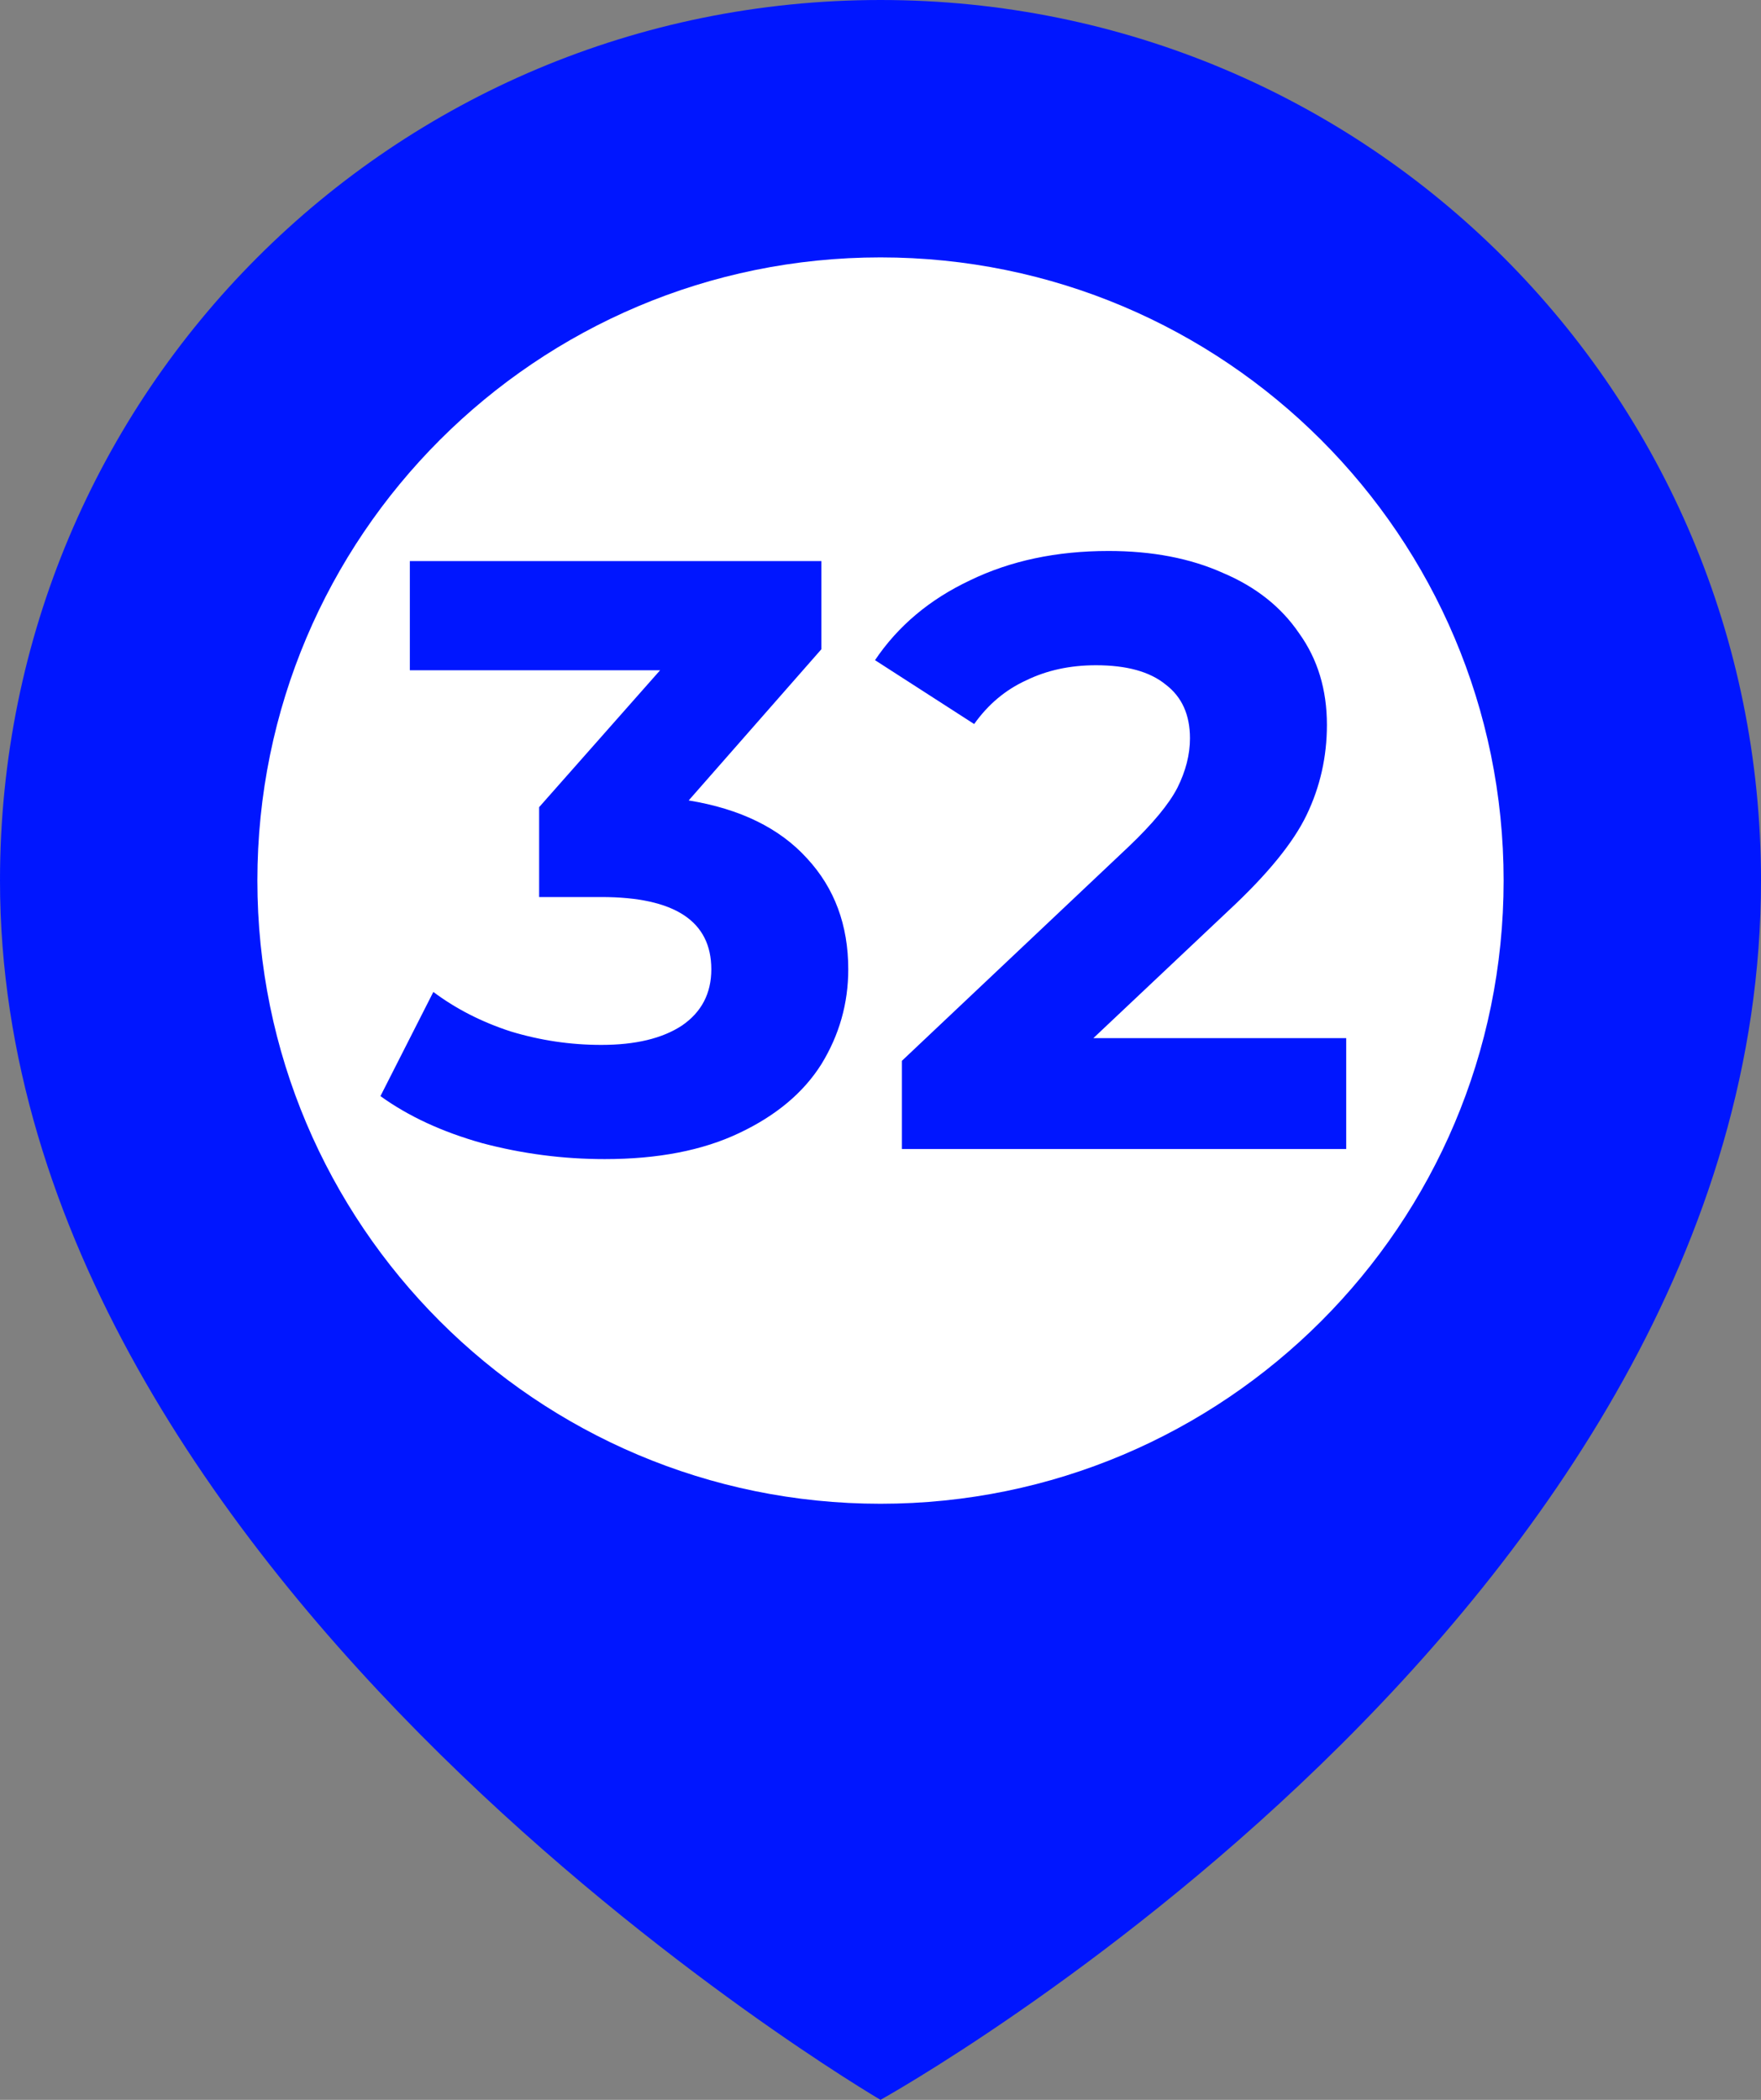
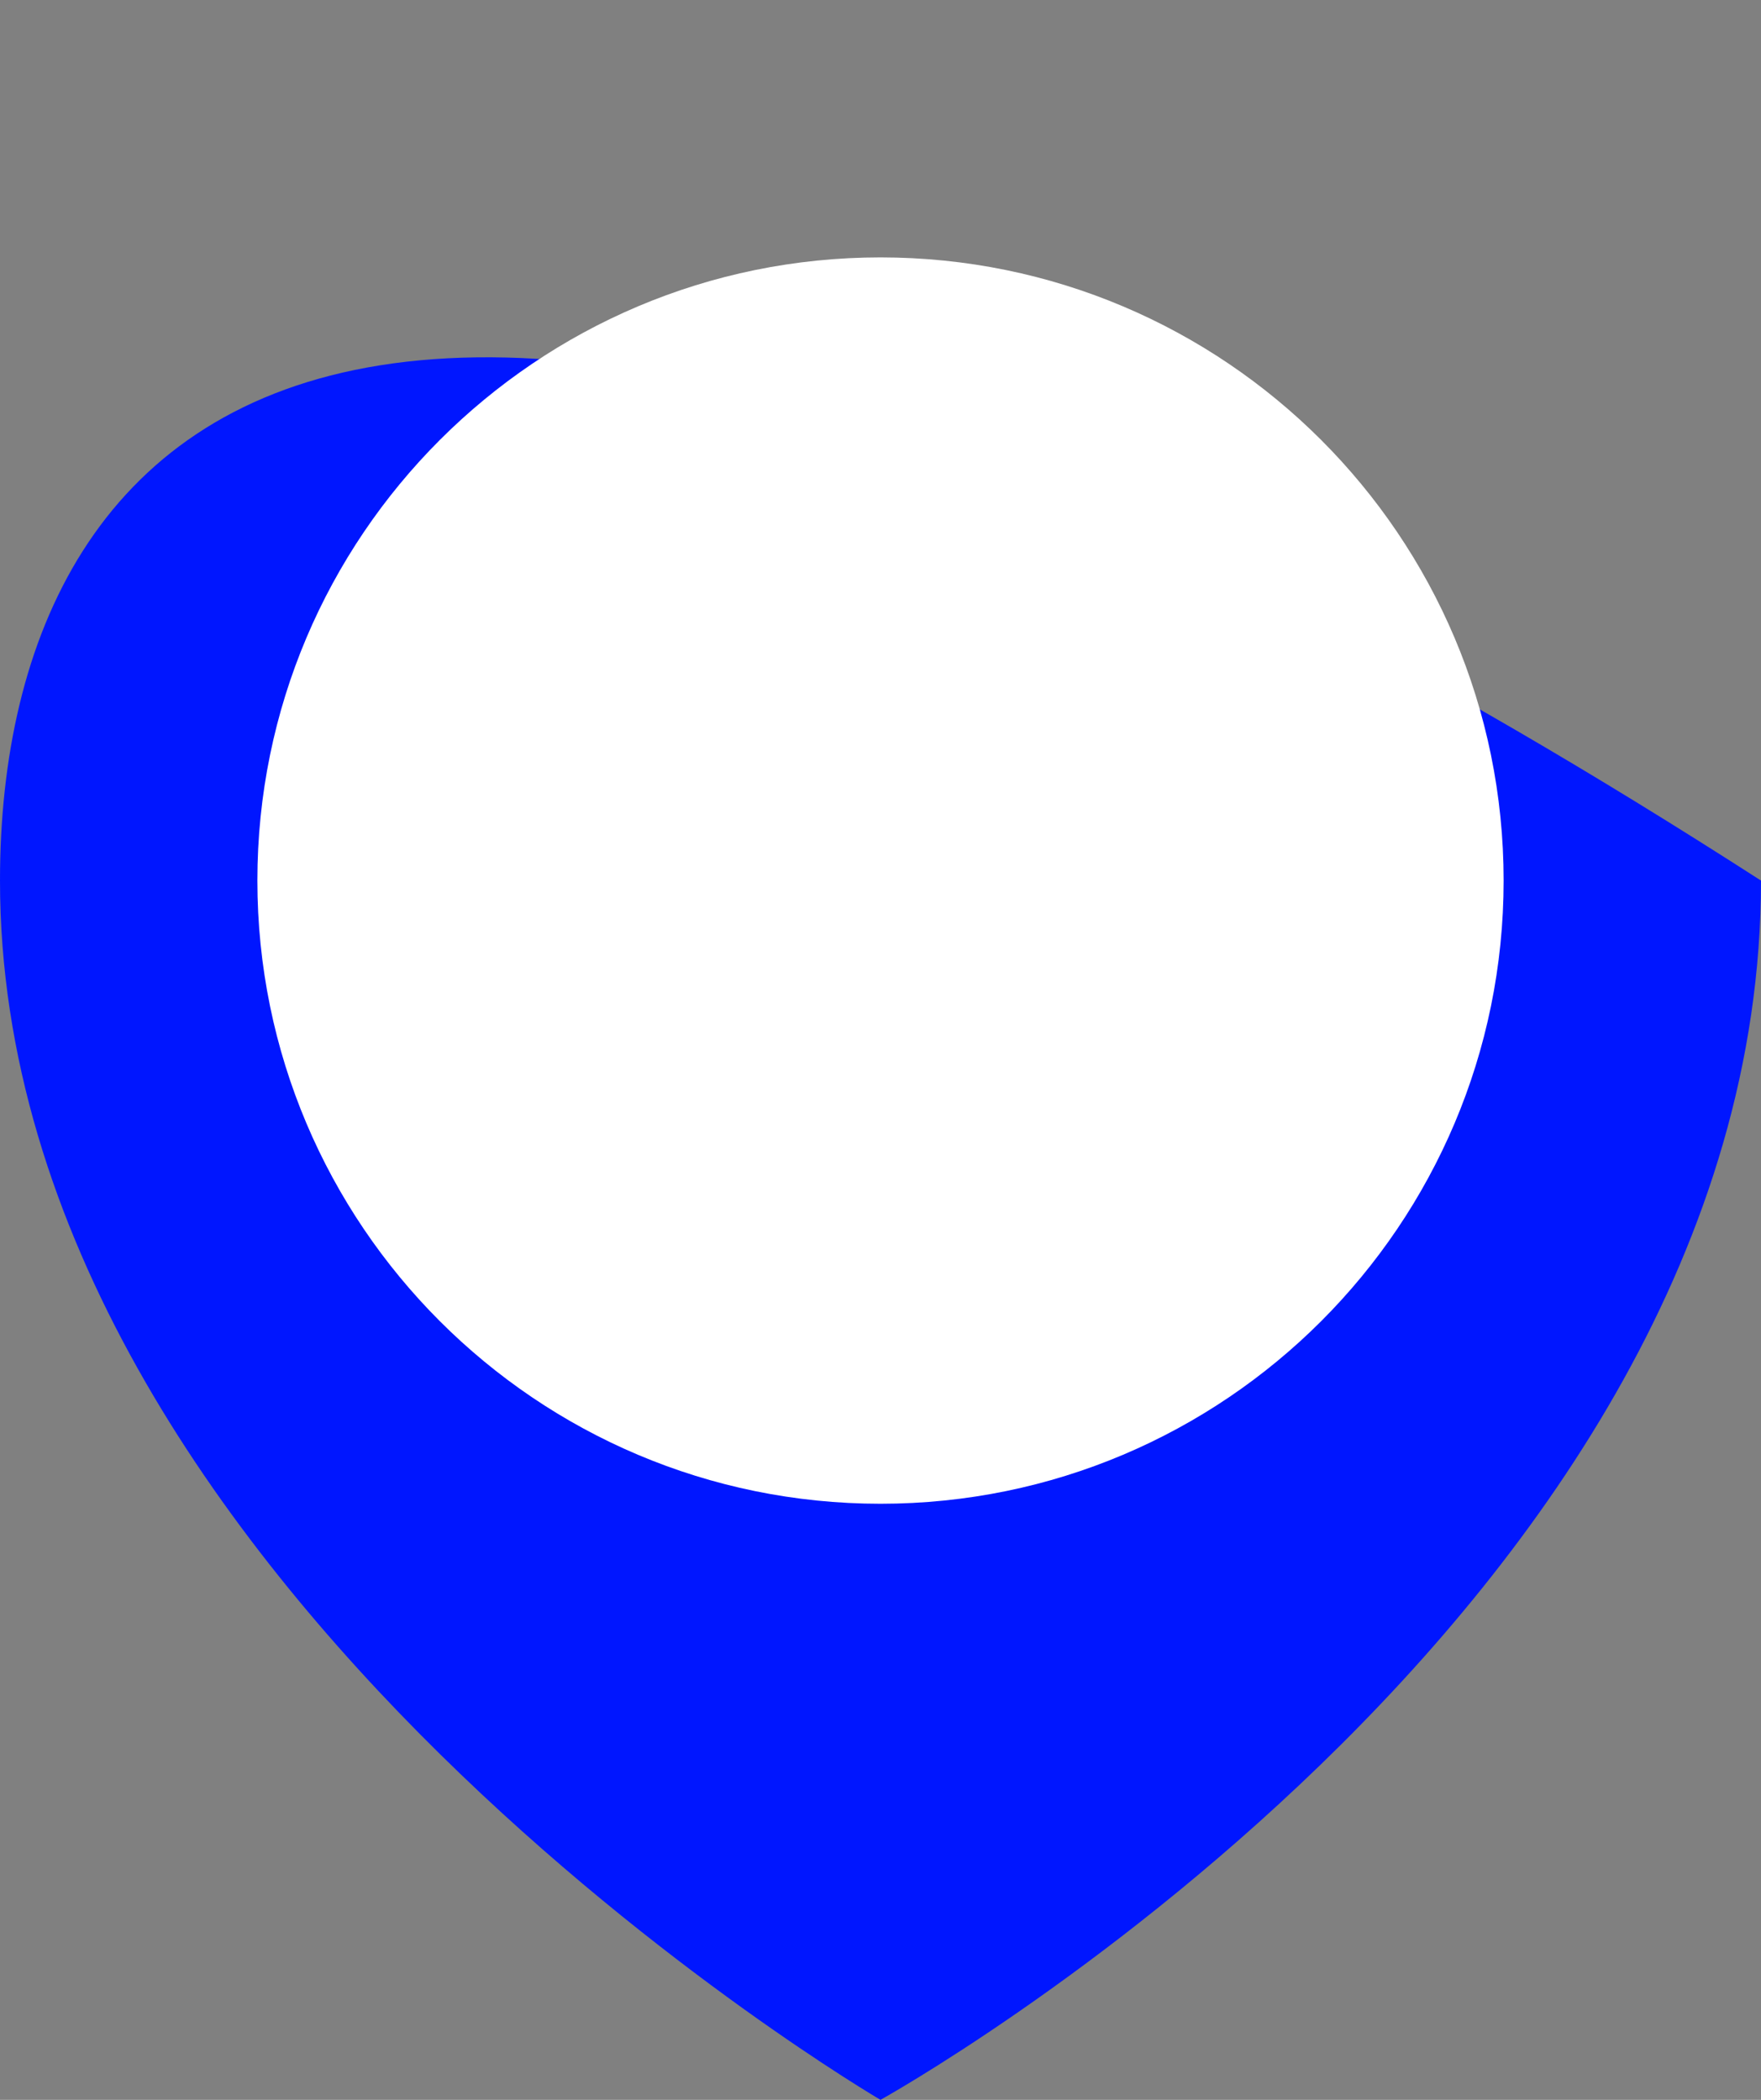
<svg xmlns="http://www.w3.org/2000/svg" width="26" height="31" viewBox="0 0 26 31" fill="none">
  <rect x="0" y="0" width="26" height="31" fill="#808080" stroke="none" />
-   <path d="M26 13C26 5.8 20.2 0 13 0C5.8 0 0 5.8 0 13C0 23.4 13 31 13 31C13 31 26 23.8 26 13Z" fill="#0016FF" />
+   <path d="M26 13C5.8 0 0 5.8 0 13C0 23.4 13 31 13 31C13 31 26 23.8 26 13Z" fill="#0016FF" />
  <path d="M13 22.2C18.081 22.2 22.2 18.081 22.2 13C22.2 7.919 18.081 3.8 13 3.8C7.919 3.8 3.8 7.919 3.8 13C3.8 18.081 7.919 22.2 13 22.2Z" fill="white" />
-   <path d="M10.168 11.817C10.928 11.941 11.511 12.226 11.916 12.673C12.321 13.111 12.524 13.656 12.524 14.31C12.524 14.814 12.391 15.281 12.127 15.711C11.862 16.132 11.457 16.471 10.912 16.728C10.374 16.984 9.713 17.112 8.928 17.112C8.316 17.112 7.712 17.034 7.117 16.876C6.53 16.711 6.03 16.48 5.617 16.182L6.398 14.644C6.729 14.892 7.109 15.087 7.539 15.227C7.977 15.36 8.423 15.426 8.878 15.426C9.382 15.426 9.779 15.331 10.069 15.14C10.358 14.942 10.502 14.665 10.502 14.31C10.502 13.599 9.961 13.243 8.878 13.243H7.96V11.916L9.746 9.895H6.051V8.283H12.127V9.585L10.168 11.817ZM19.876 15.326V16.963H13.316V15.661L16.664 12.499C17.02 12.16 17.259 11.871 17.383 11.631C17.507 11.383 17.569 11.139 17.569 10.9C17.569 10.552 17.45 10.288 17.21 10.106C16.978 9.916 16.635 9.821 16.181 9.821C15.8 9.821 15.457 9.895 15.151 10.044C14.845 10.184 14.589 10.399 14.383 10.689L12.919 9.746C13.258 9.242 13.725 8.849 14.321 8.568C14.916 8.279 15.598 8.134 16.367 8.134C17.011 8.134 17.573 8.242 18.053 8.457C18.541 8.663 18.917 8.961 19.181 9.35C19.454 9.73 19.591 10.18 19.591 10.701C19.591 11.172 19.491 11.615 19.293 12.028C19.095 12.441 18.71 12.912 18.14 13.442L16.143 15.326H19.876Z" fill="#0016FF" />
</svg>